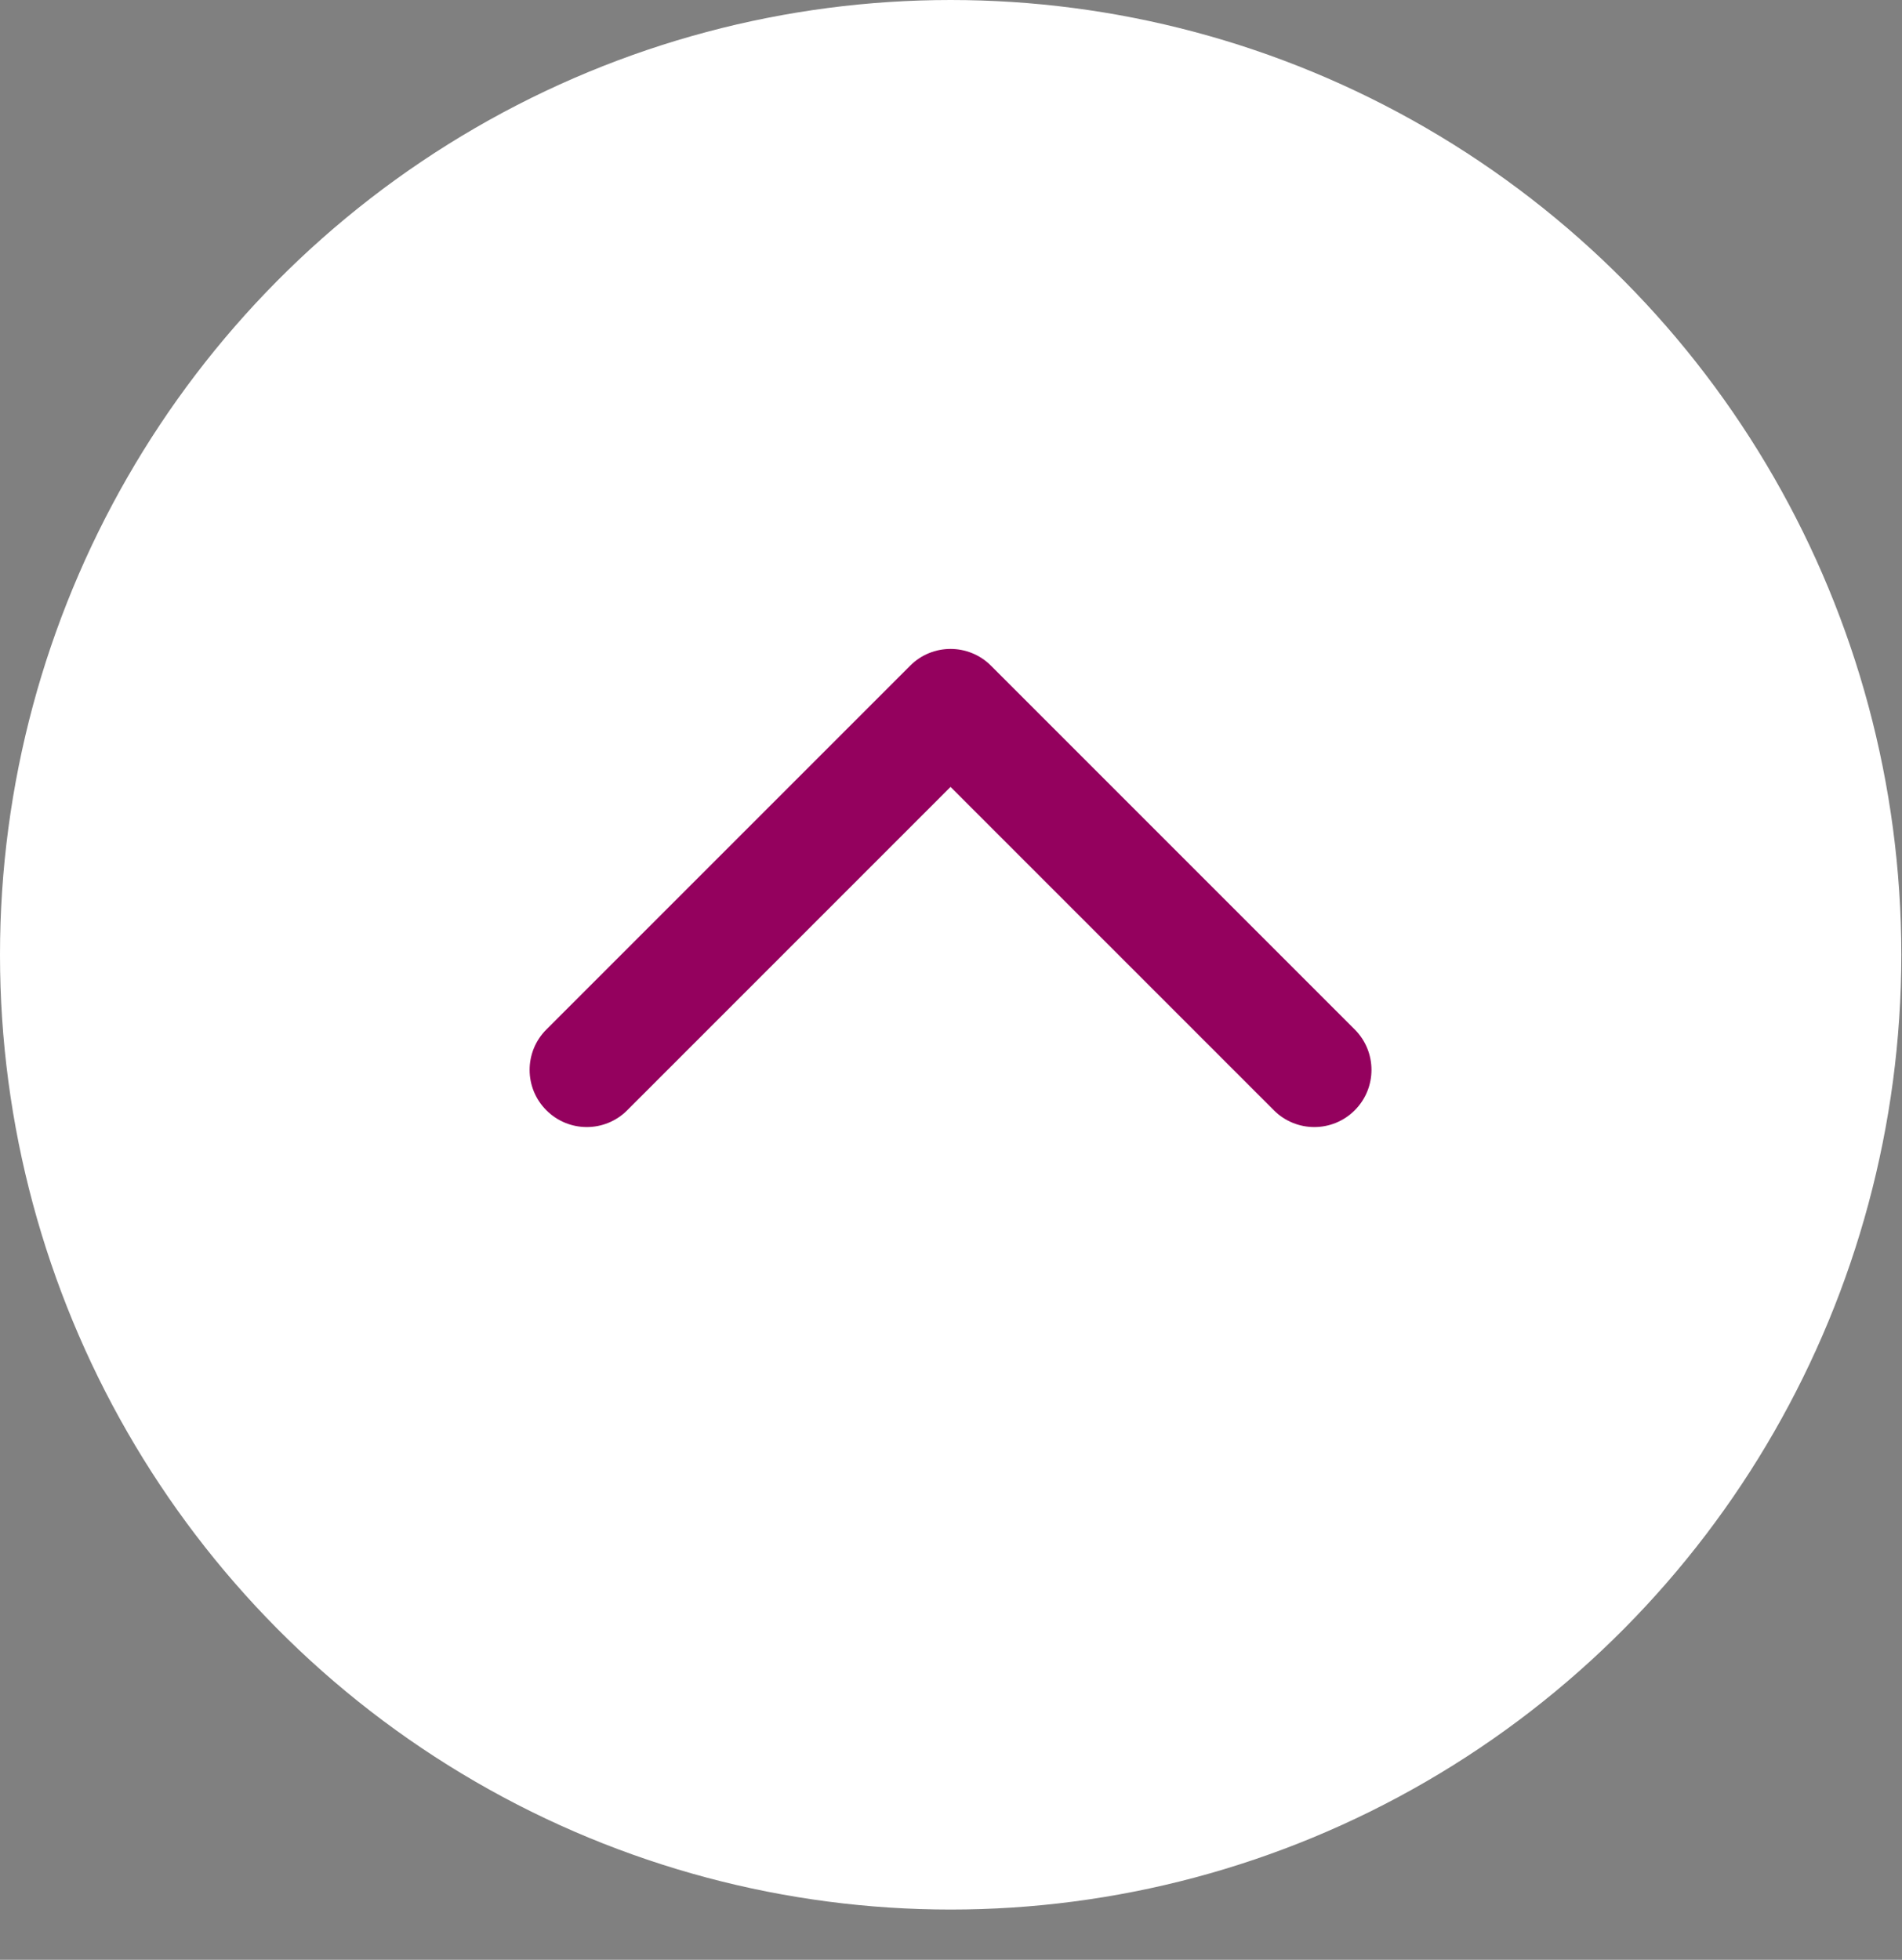
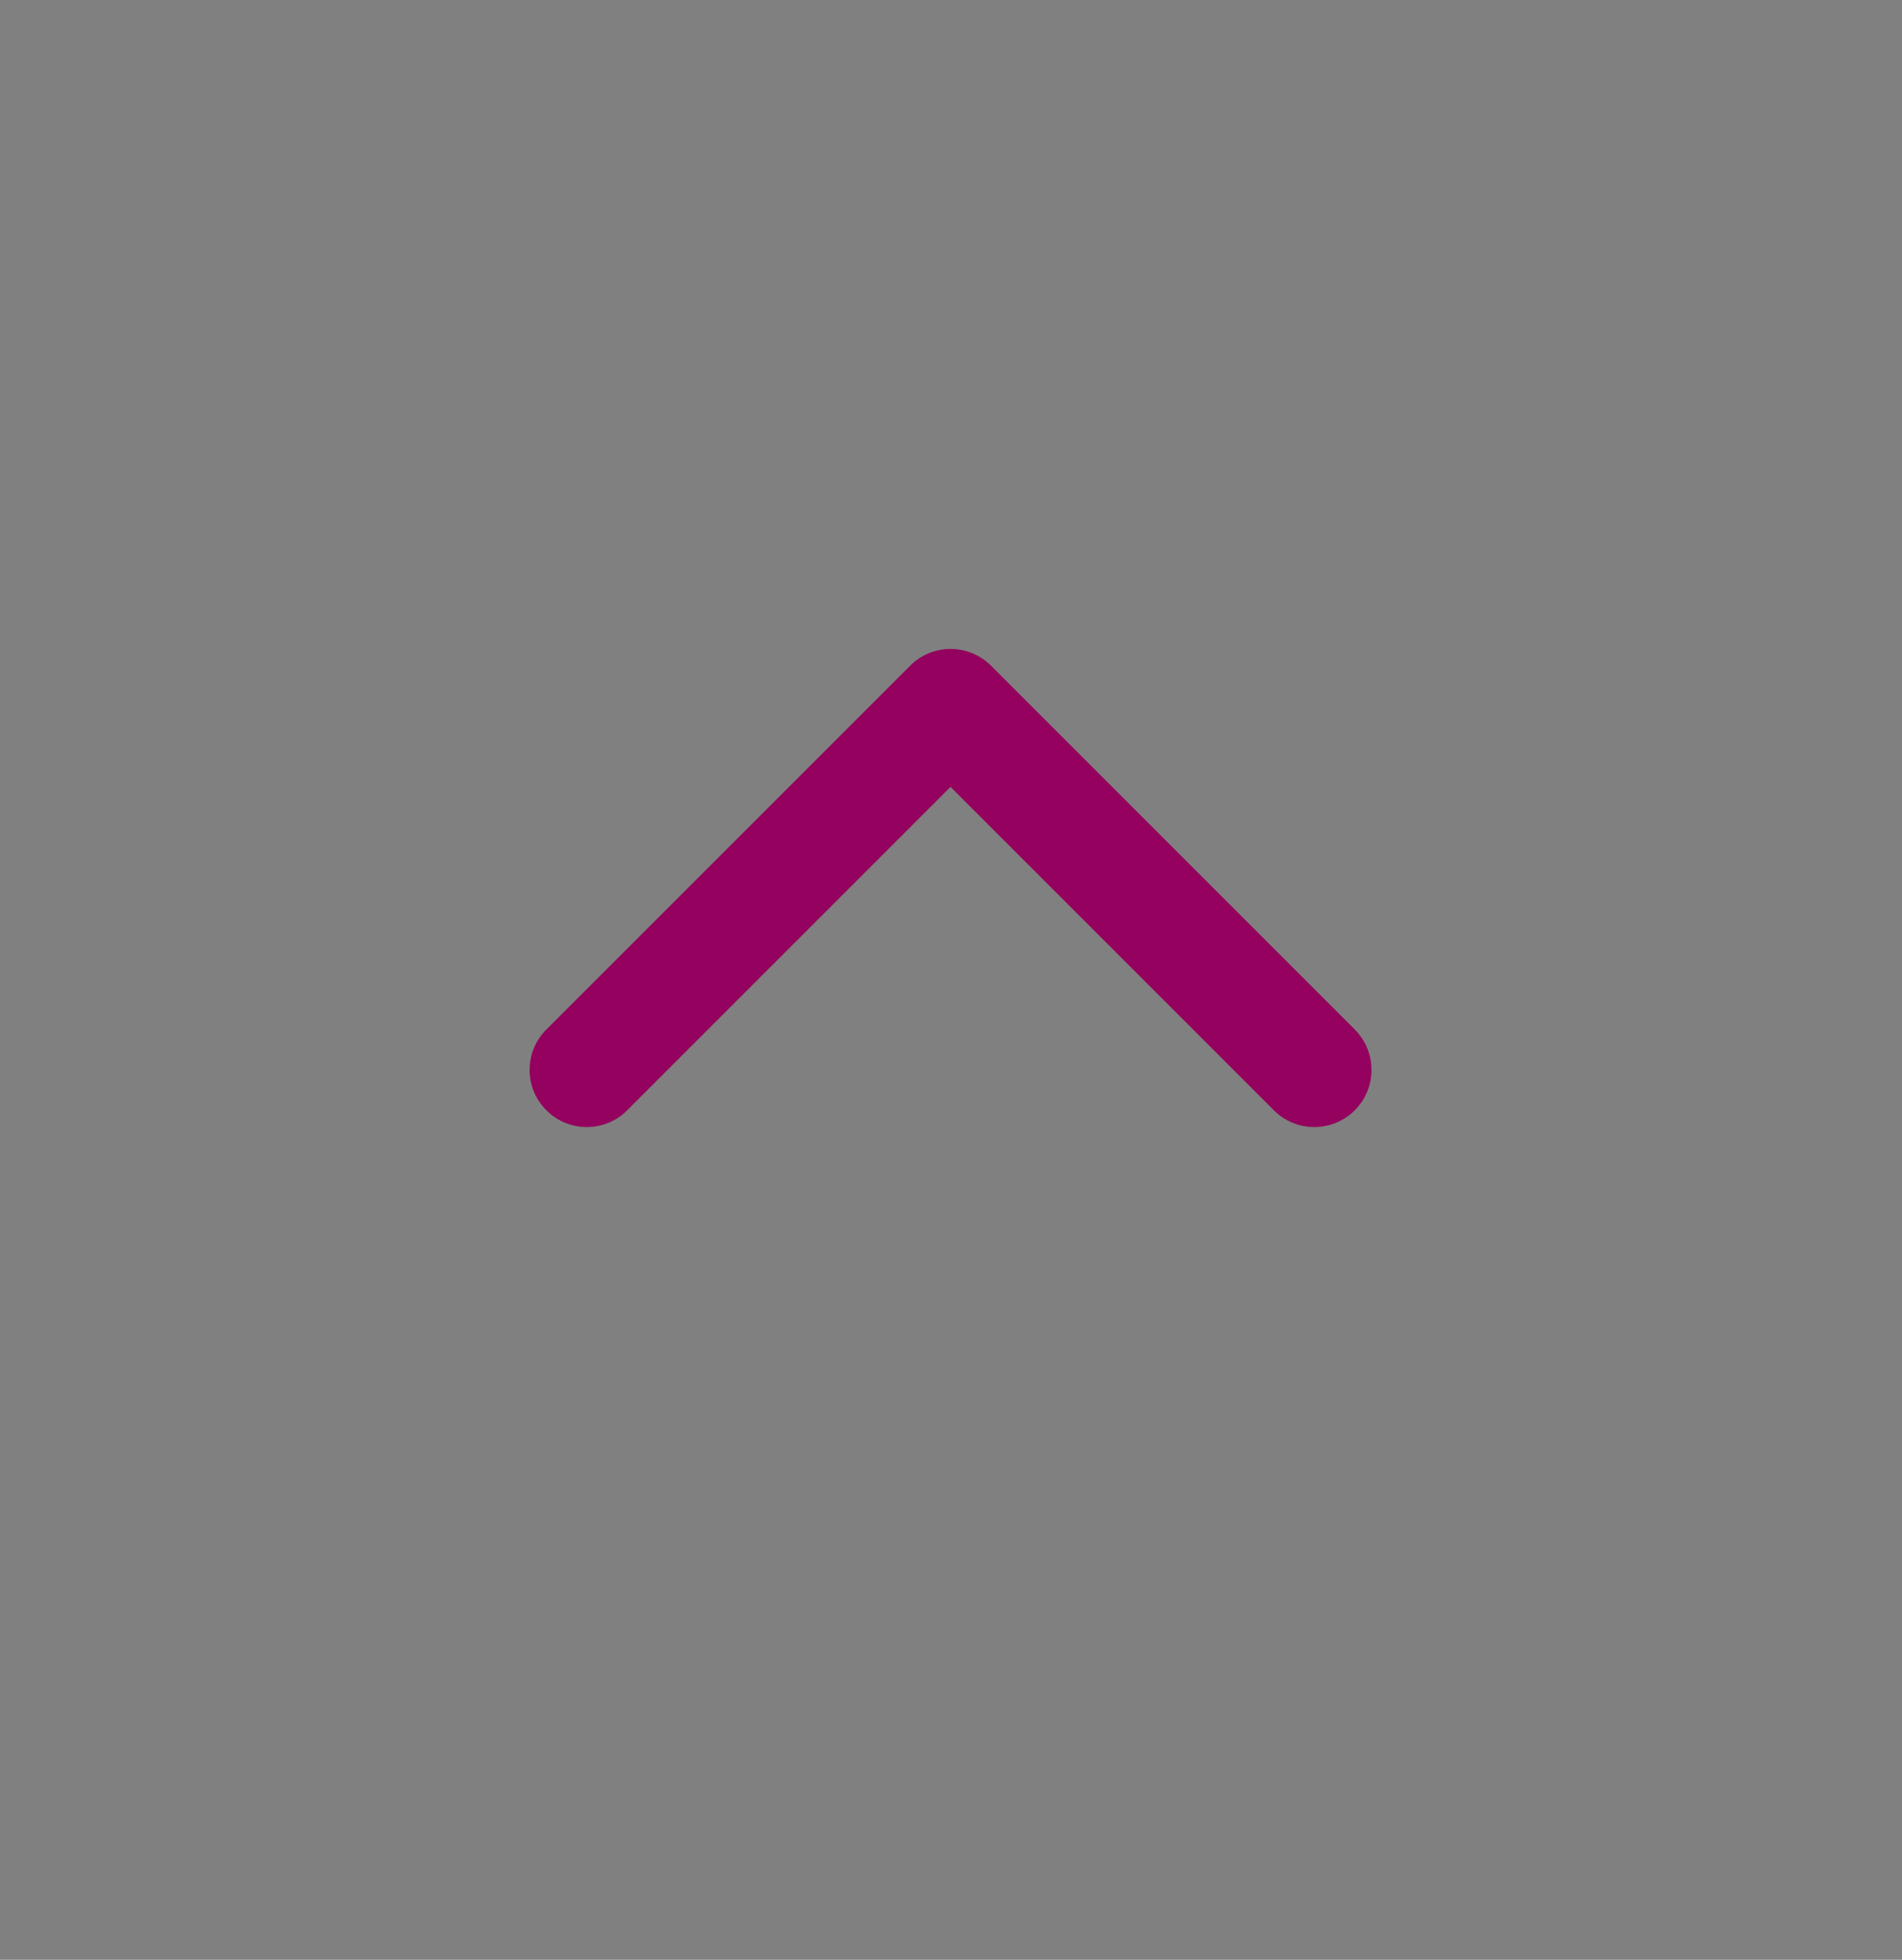
<svg xmlns="http://www.w3.org/2000/svg" width="33" height="34" viewBox="0 0 33 34" fill="none">
  <rect x="0" y="0" width="33" height="34" fill="#808080" stroke="none" />
-   <ellipse cx="16.494" cy="16.564" rx="16.494" ry="16.564" fill="white" />
  <path d="M17.194 11.549C16.806 11.161 16.178 11.161 15.791 11.549L9.48 17.86C9.092 18.247 9.092 18.875 9.48 19.262C9.867 19.65 10.495 19.65 10.882 19.262L16.492 13.652L22.102 19.262C22.49 19.65 23.117 19.65 23.505 19.262C23.892 18.875 23.892 18.247 23.505 17.86L17.194 11.549ZM16.492 12.25L17.484 12.25L17.484 12.25L16.492 12.25L15.501 12.25L15.501 12.25L16.492 12.25Z" fill="#94015E" />
</svg>